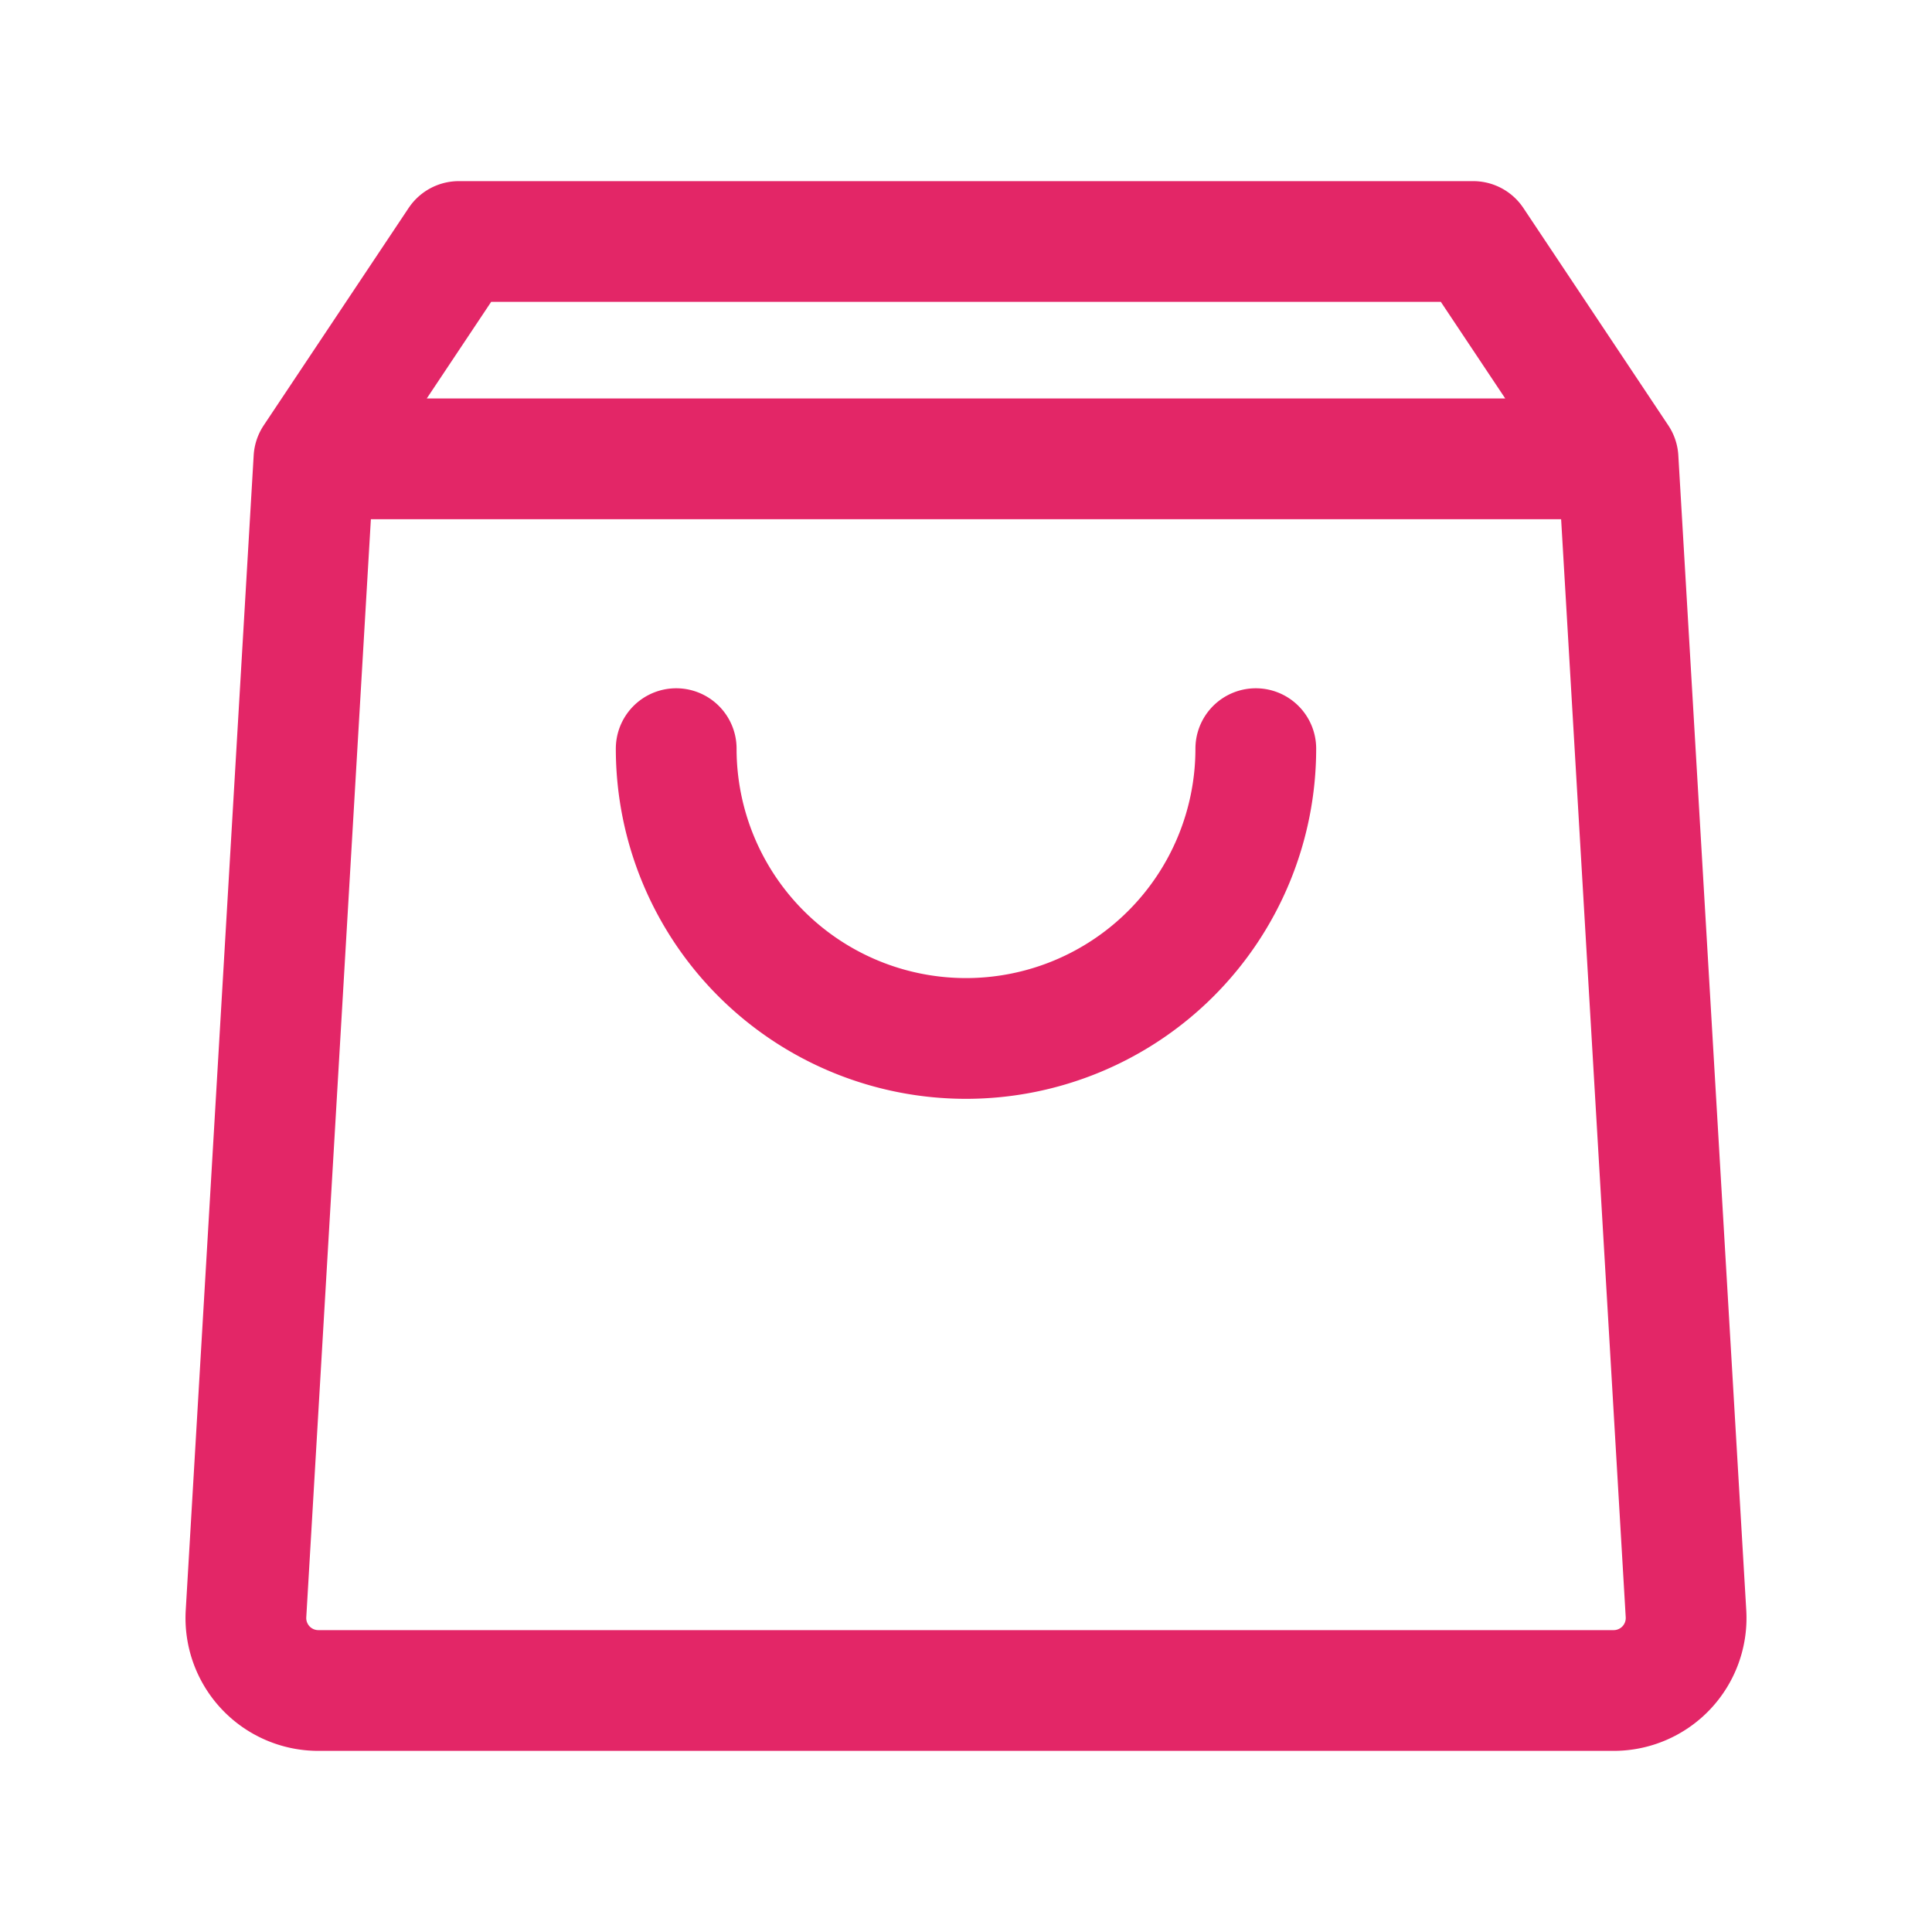
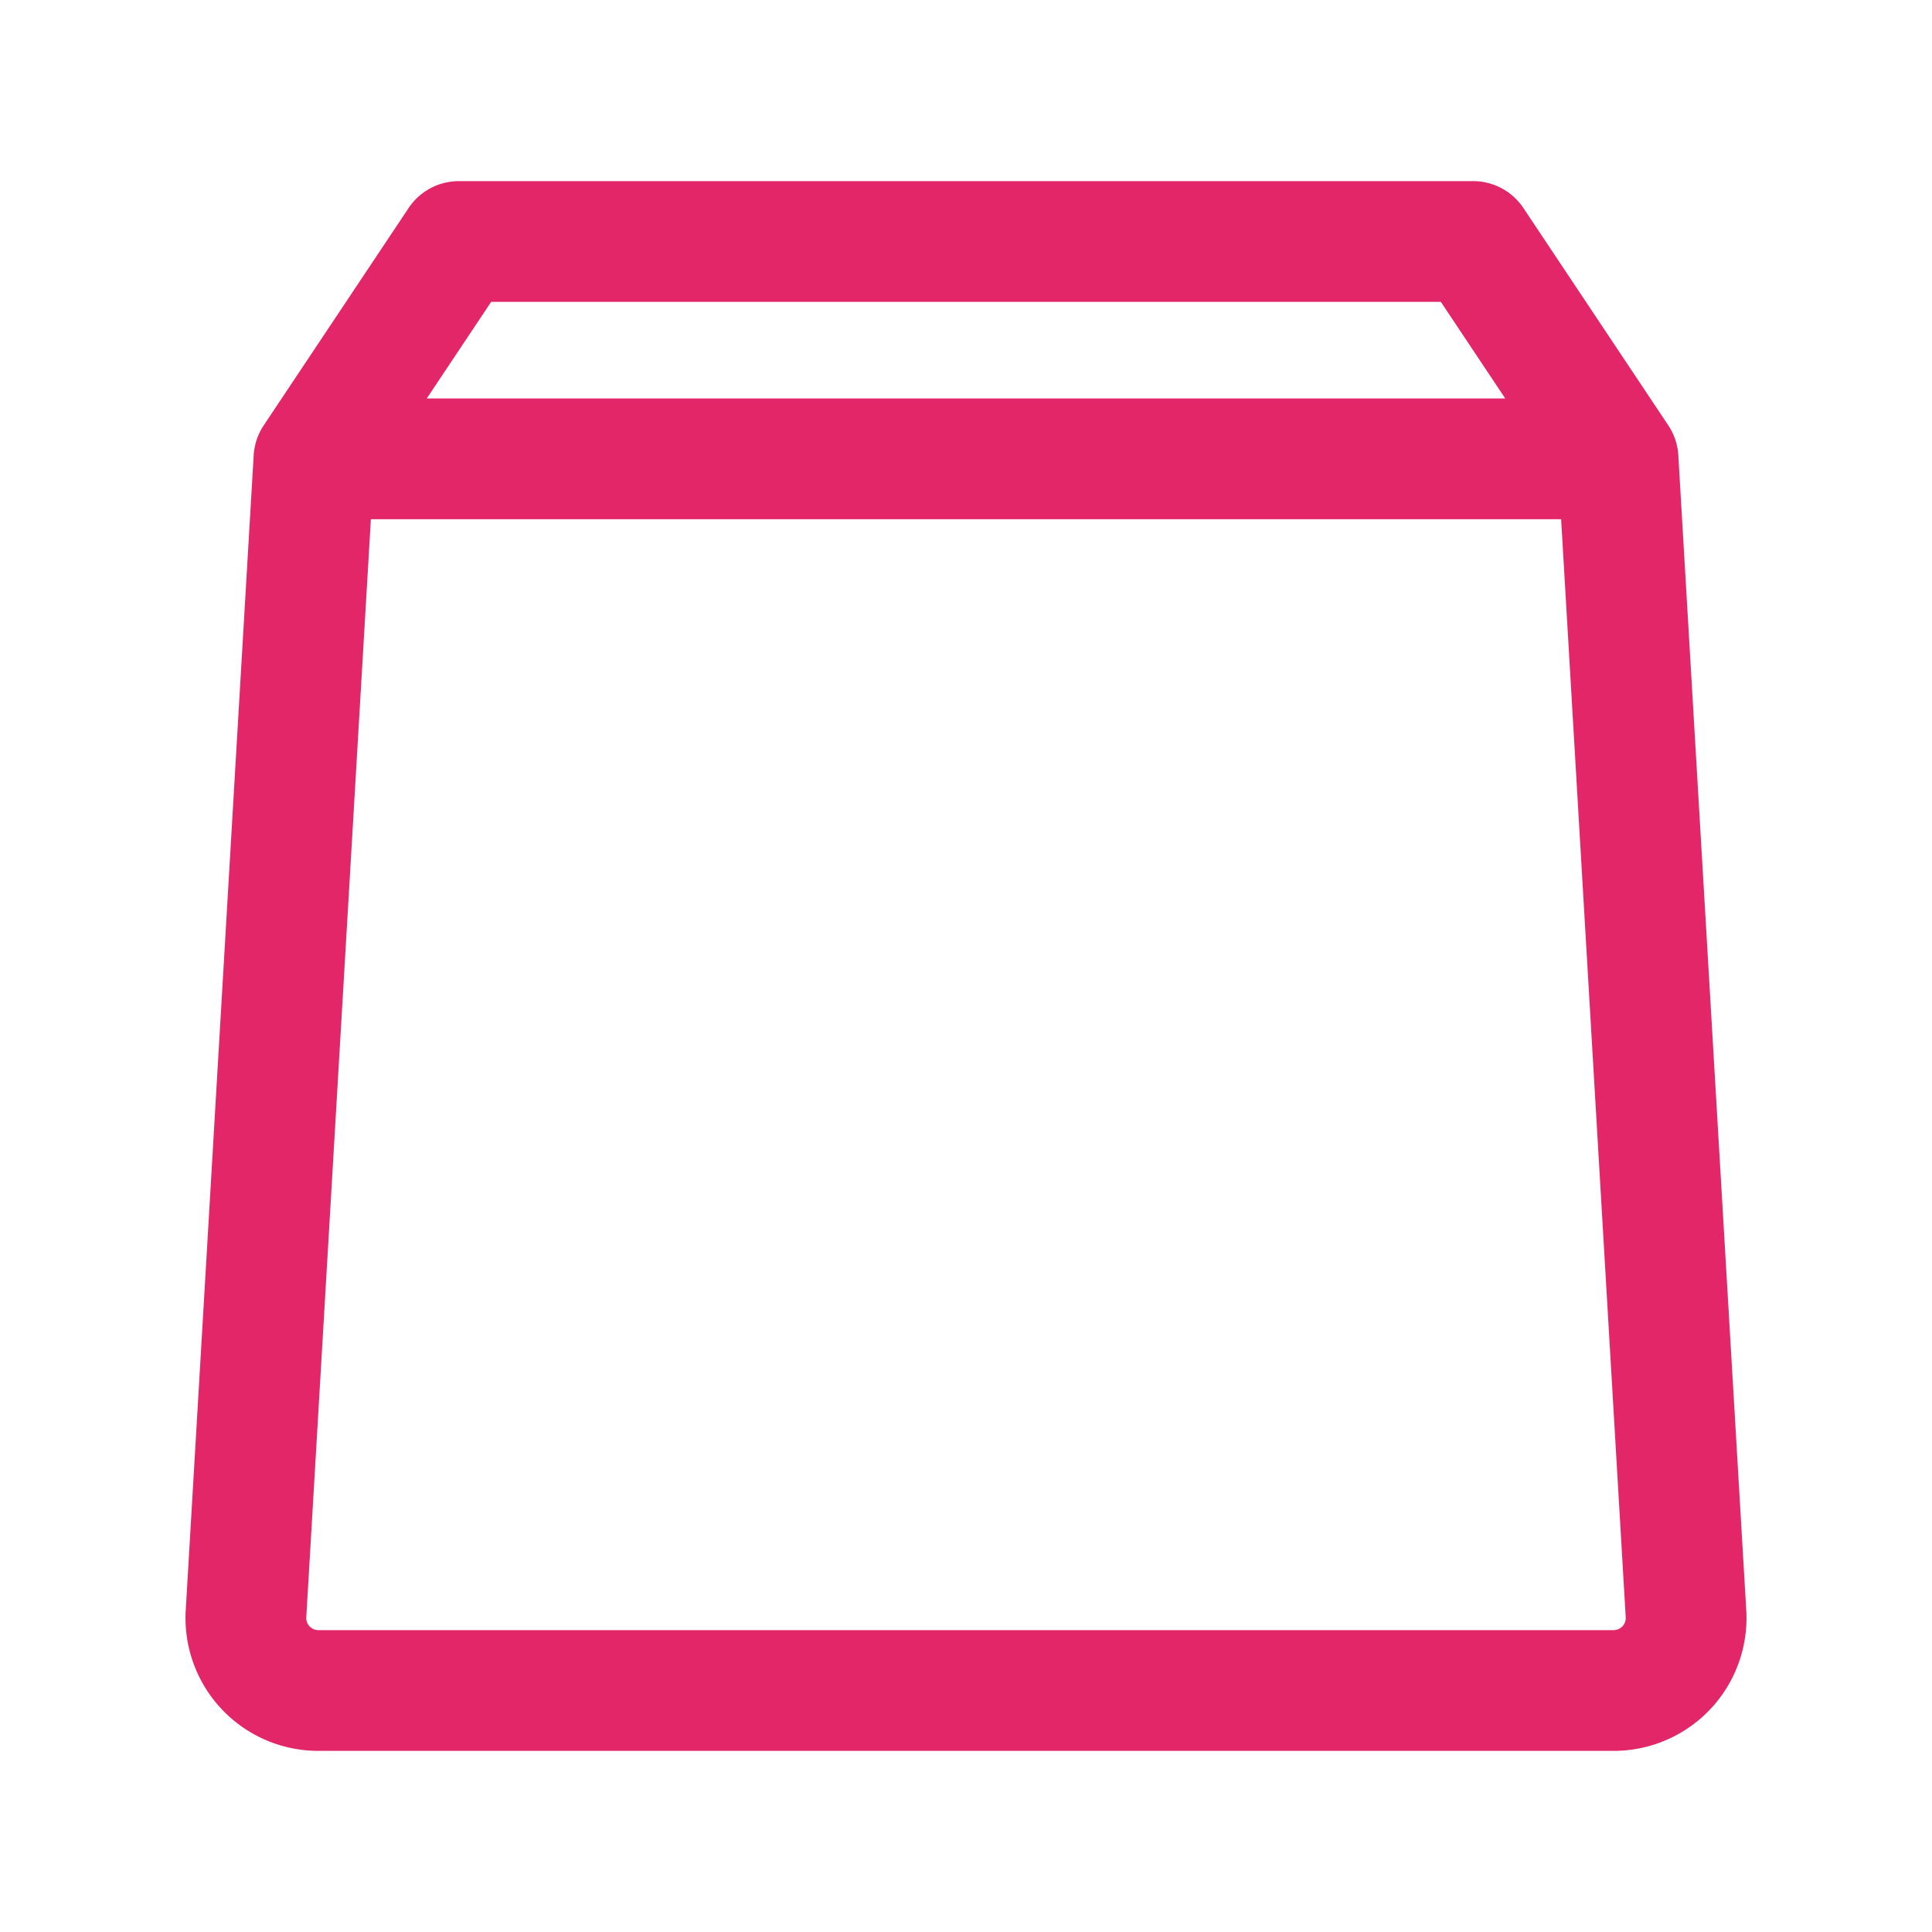
<svg xmlns="http://www.w3.org/2000/svg" width="48" height="48">
  <g fill="none" fill-rule="evenodd">
    <path d="M0 0h48v48H0z" />
    <path d="M7.8 11.4h32.4l1.688 28.694A1.8 1.8 0 0 1 40.09 42H7.909a1.8 1.8 0 0 1-1.797-1.906L7.8 11.4zM7.8 11.4h32.4L36.6 6H11.4z" stroke="#E32667" stroke-width="3" stroke-linejoin="round" />
-     <path d="M16.8 18.6a7.2 7.2 0 1 0 14.4 0" stroke="#E32667" stroke-width="3" stroke-linecap="round" />
  </g>
</svg>